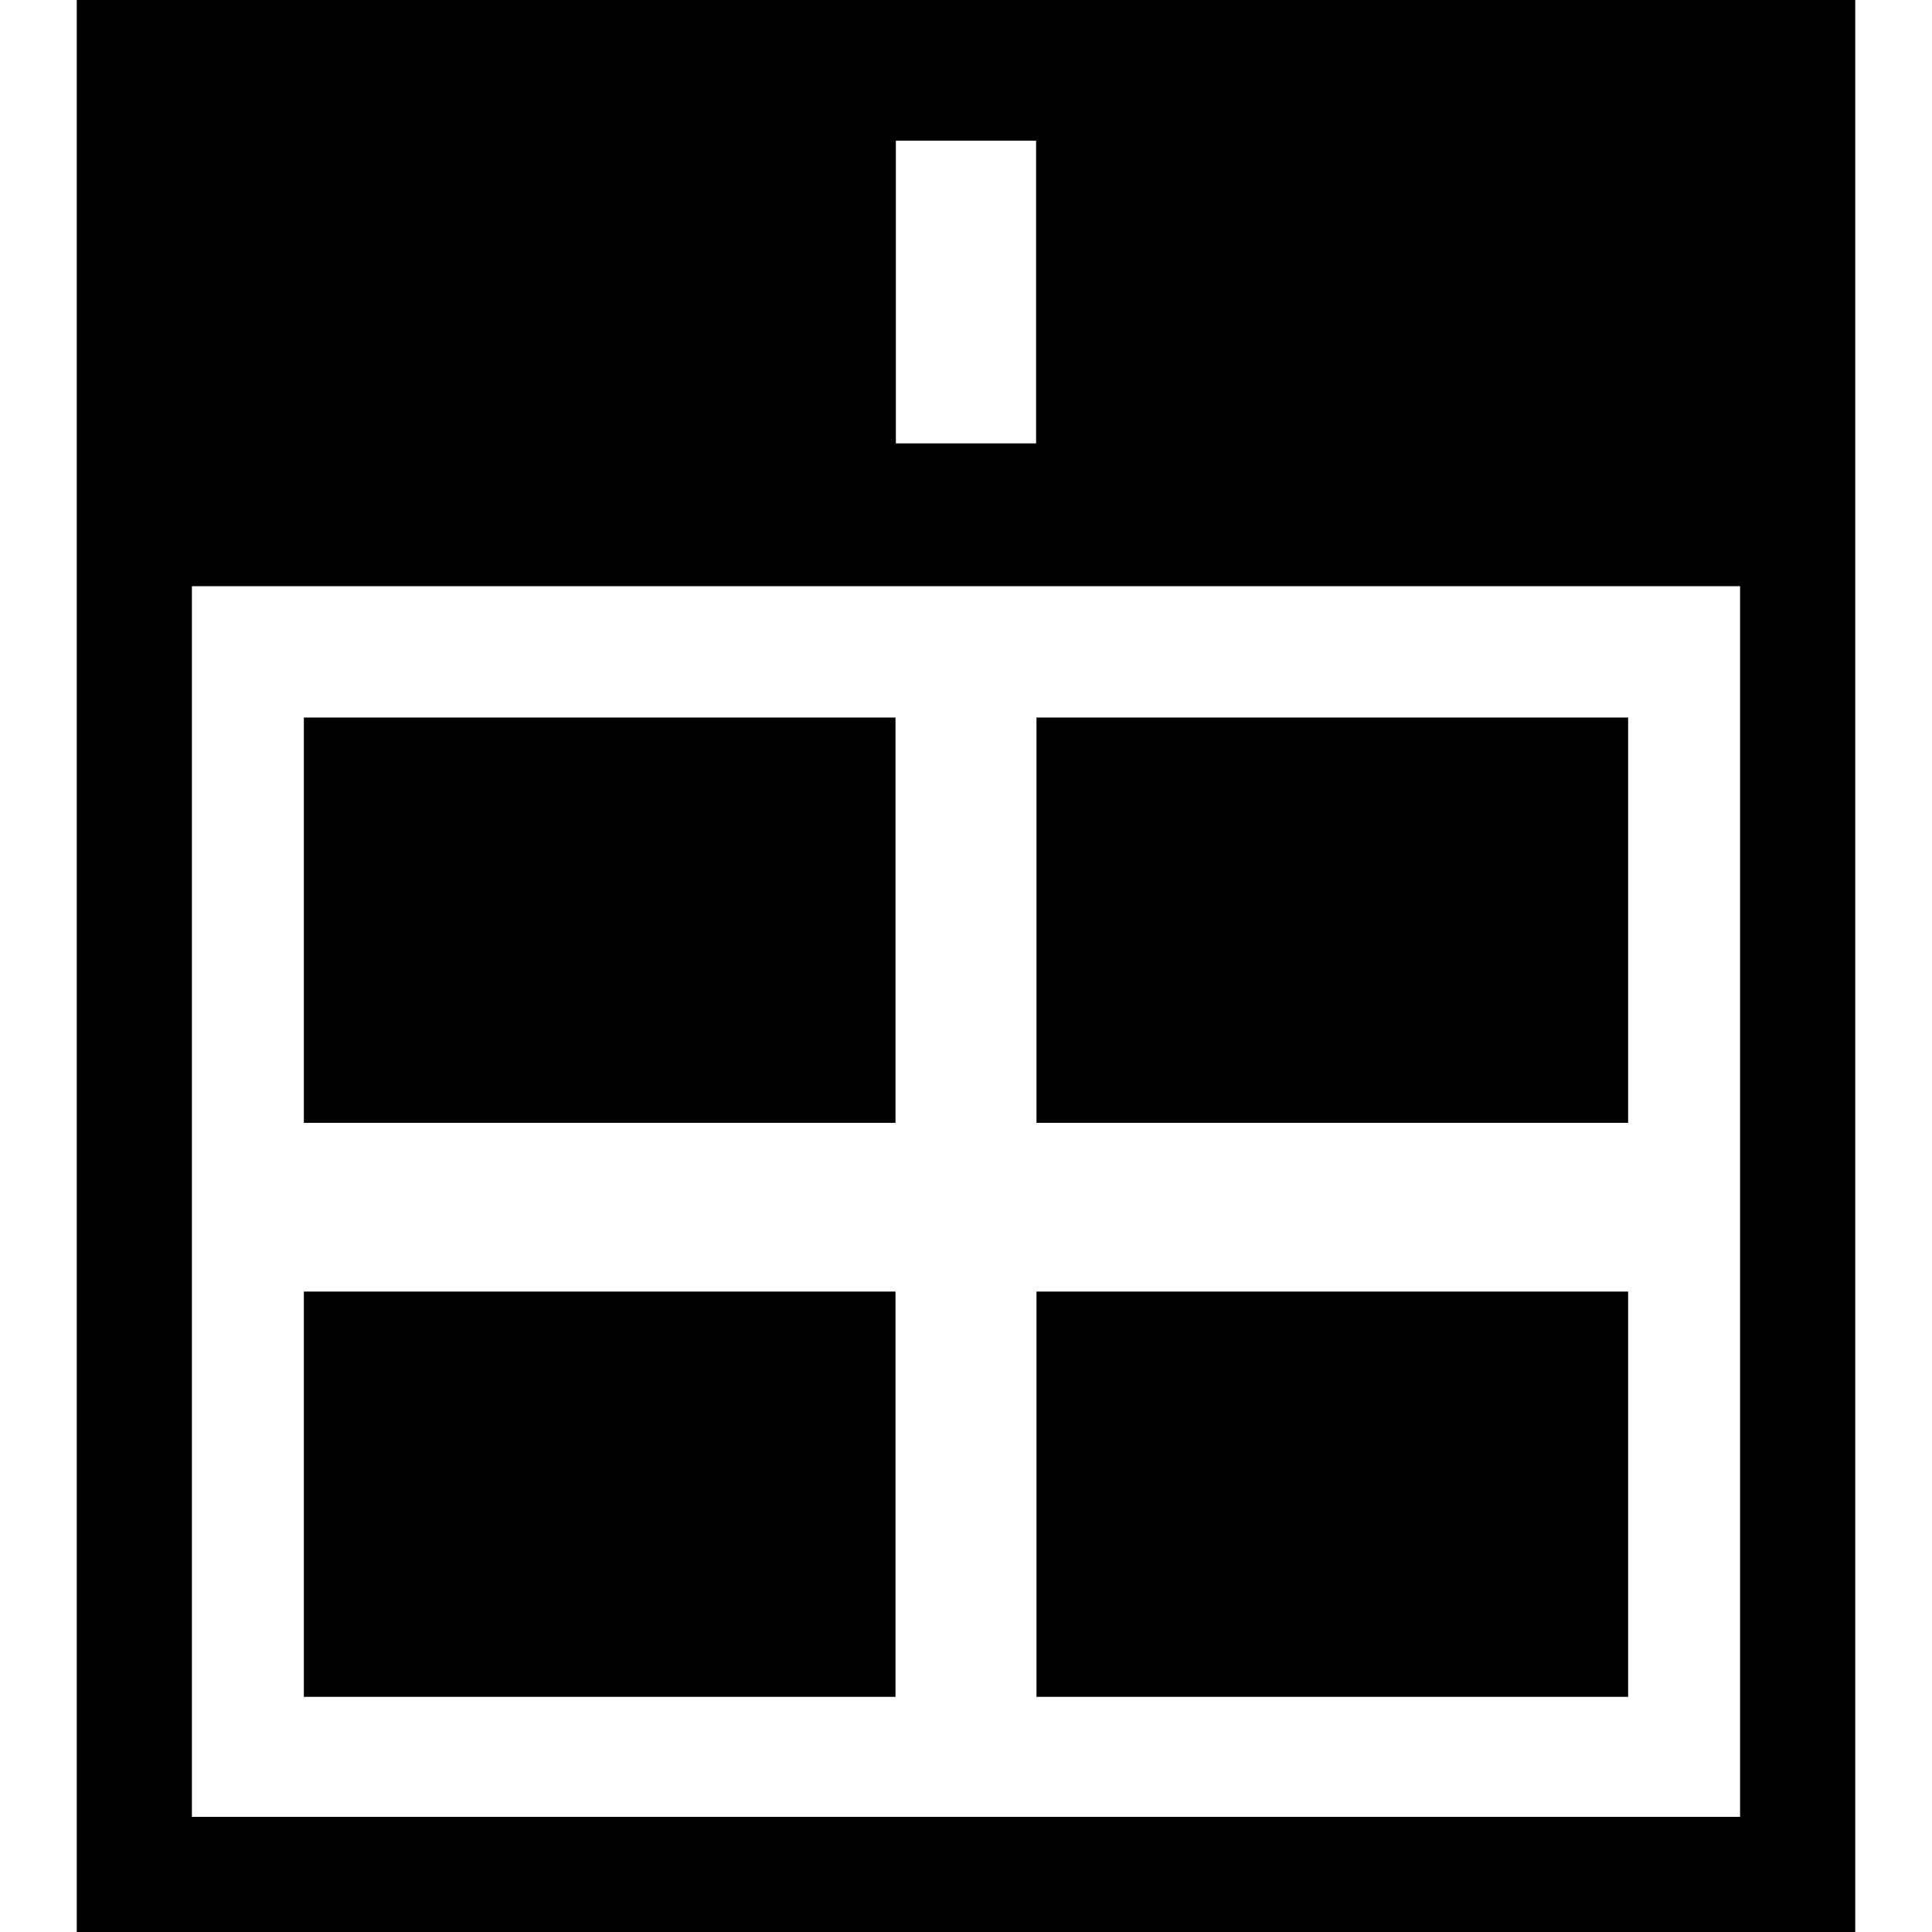
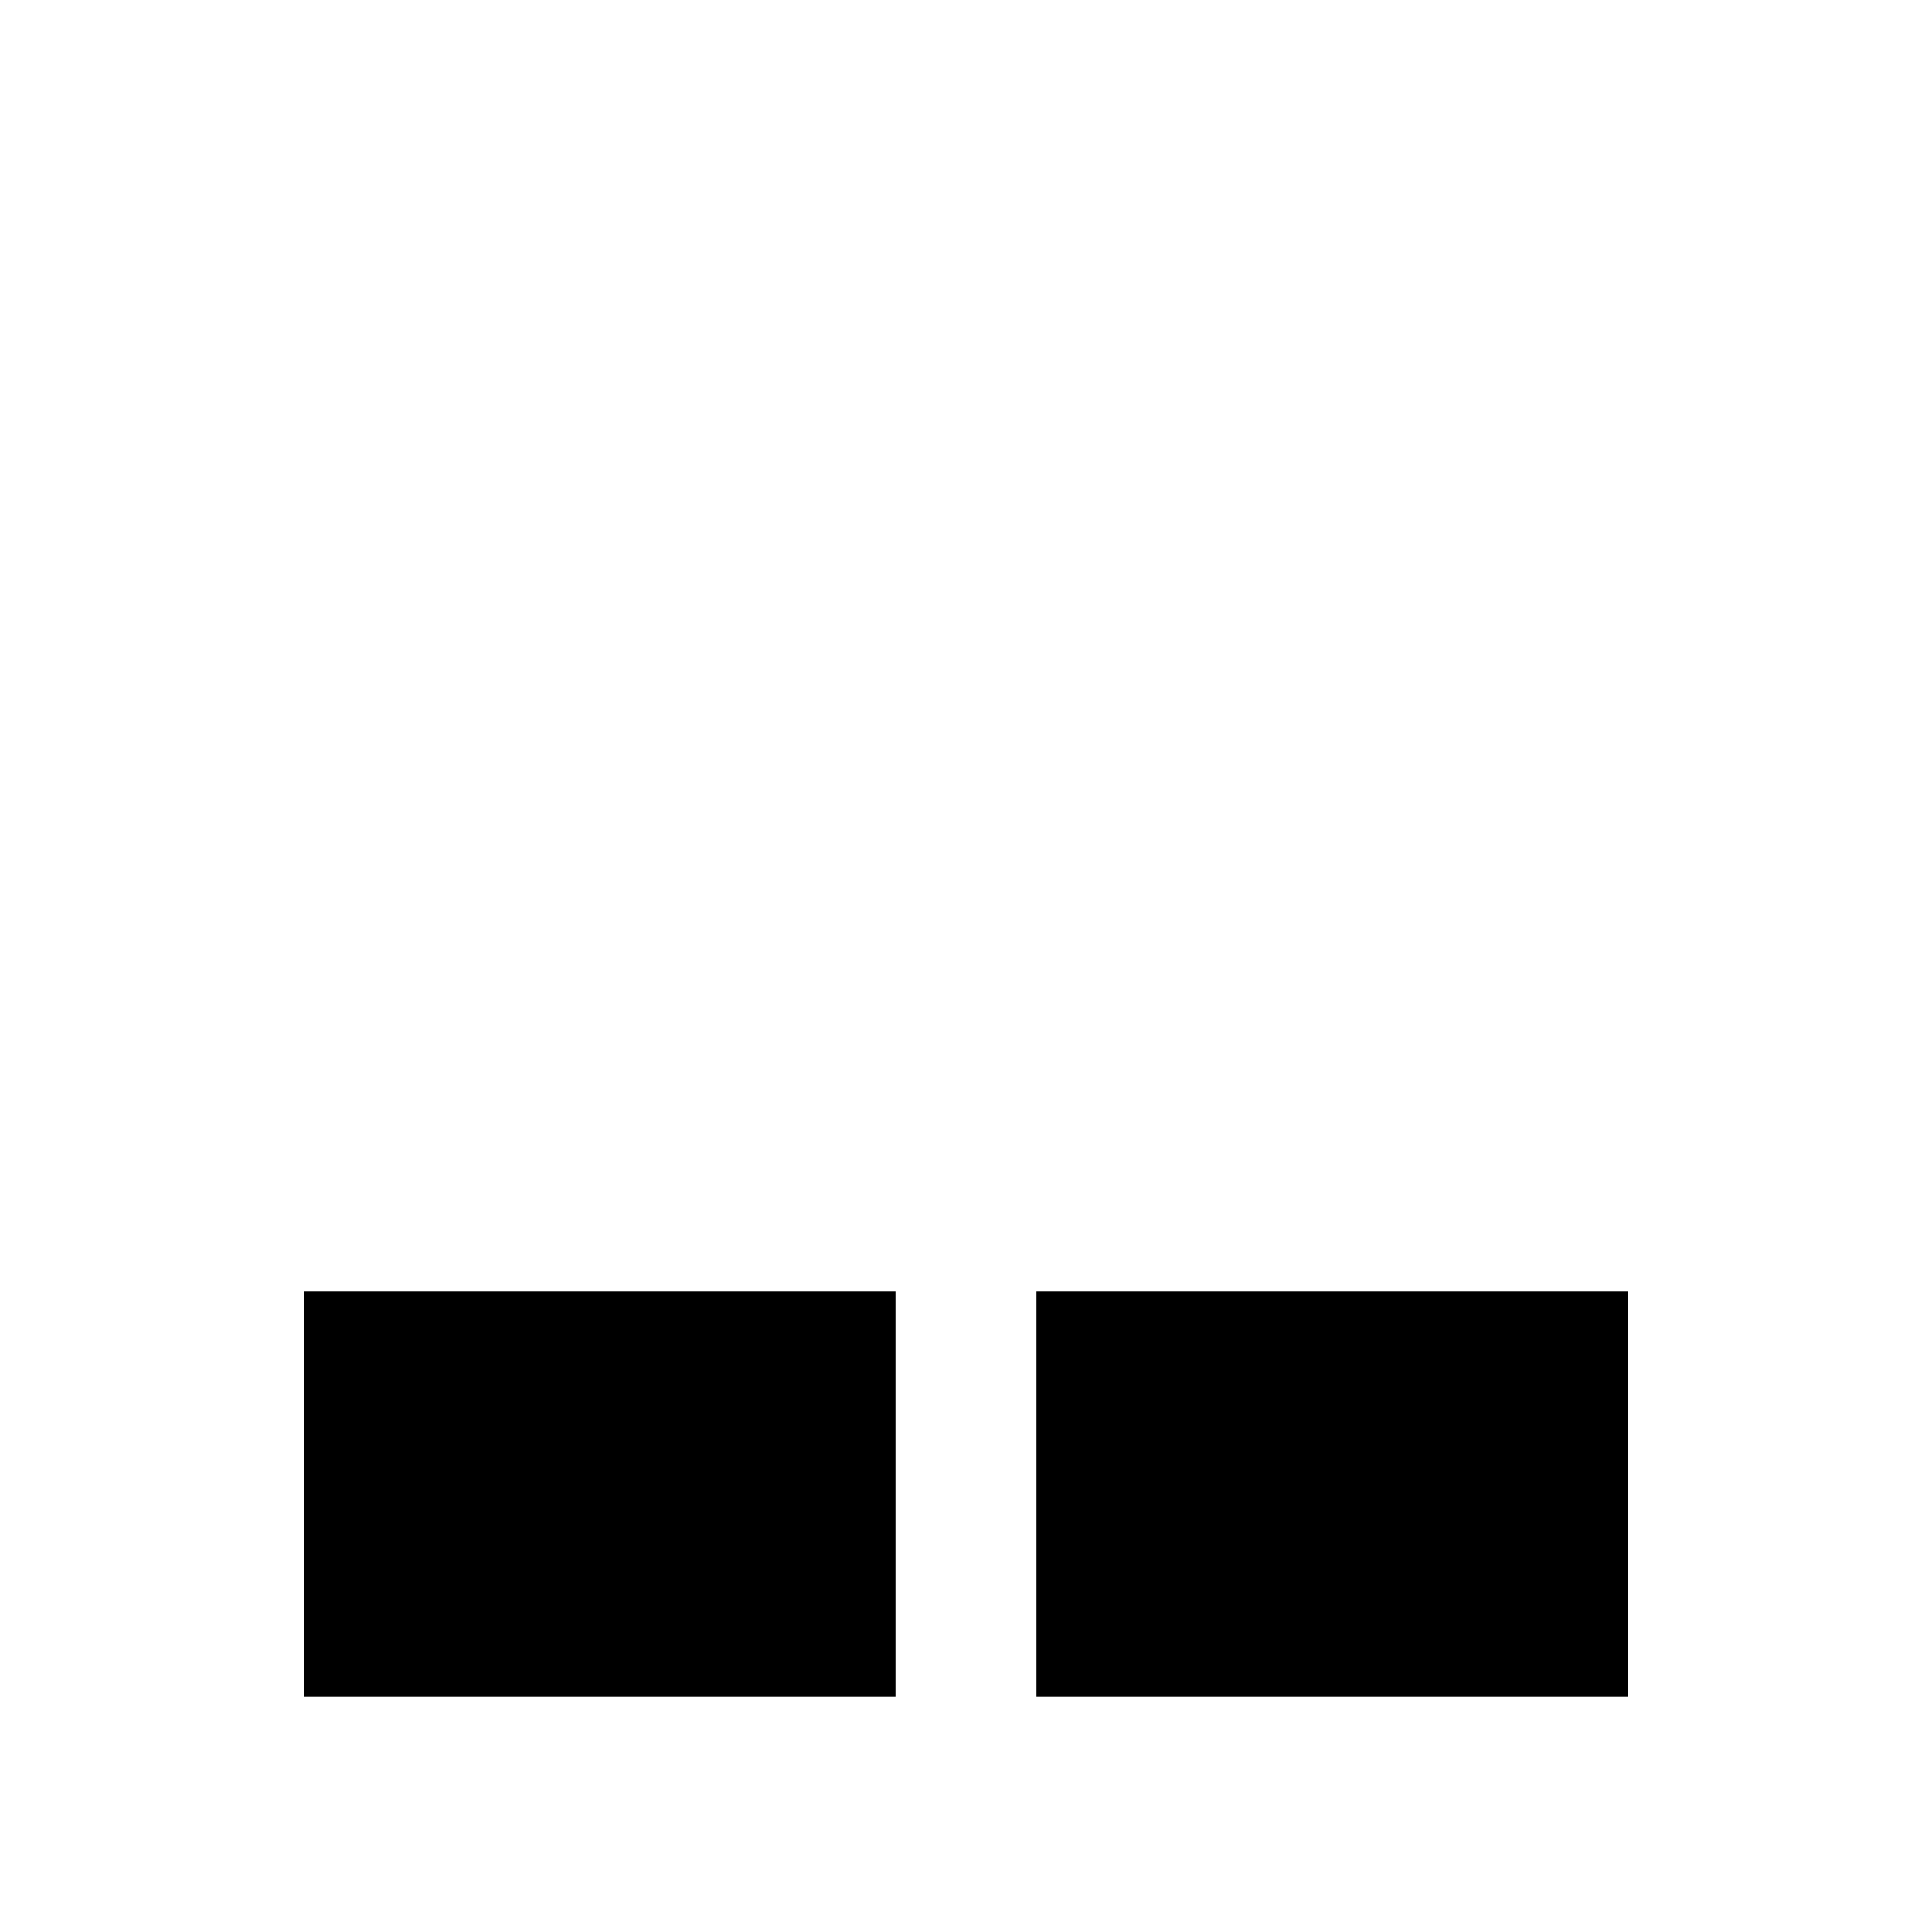
<svg xmlns="http://www.w3.org/2000/svg" fill="#000000" version="1.1" id="Capa_1" width="800px" height="800px" viewBox="0 0 94.149 94.149" xml:space="preserve">
  <g>
    <g>
-       <rect x="14.807" y="34.967" width="28.832" height="19.75" />
      <rect x="14.807" y="62.94" width="28.832" height="19.749" />
-       <rect x="50.509" y="34.967" width="28.832" height="19.75" />
      <rect x="50.509" y="62.94" width="28.832" height="19.749" />
-       <path d="M3.741,0v94.149h86.667V0H3.741z M43.657,6.856h6.833v14.75h-6.833V6.856z M84.796,88.538H9.352V28.567h75.444V88.538z" />
    </g>
  </g>
</svg>